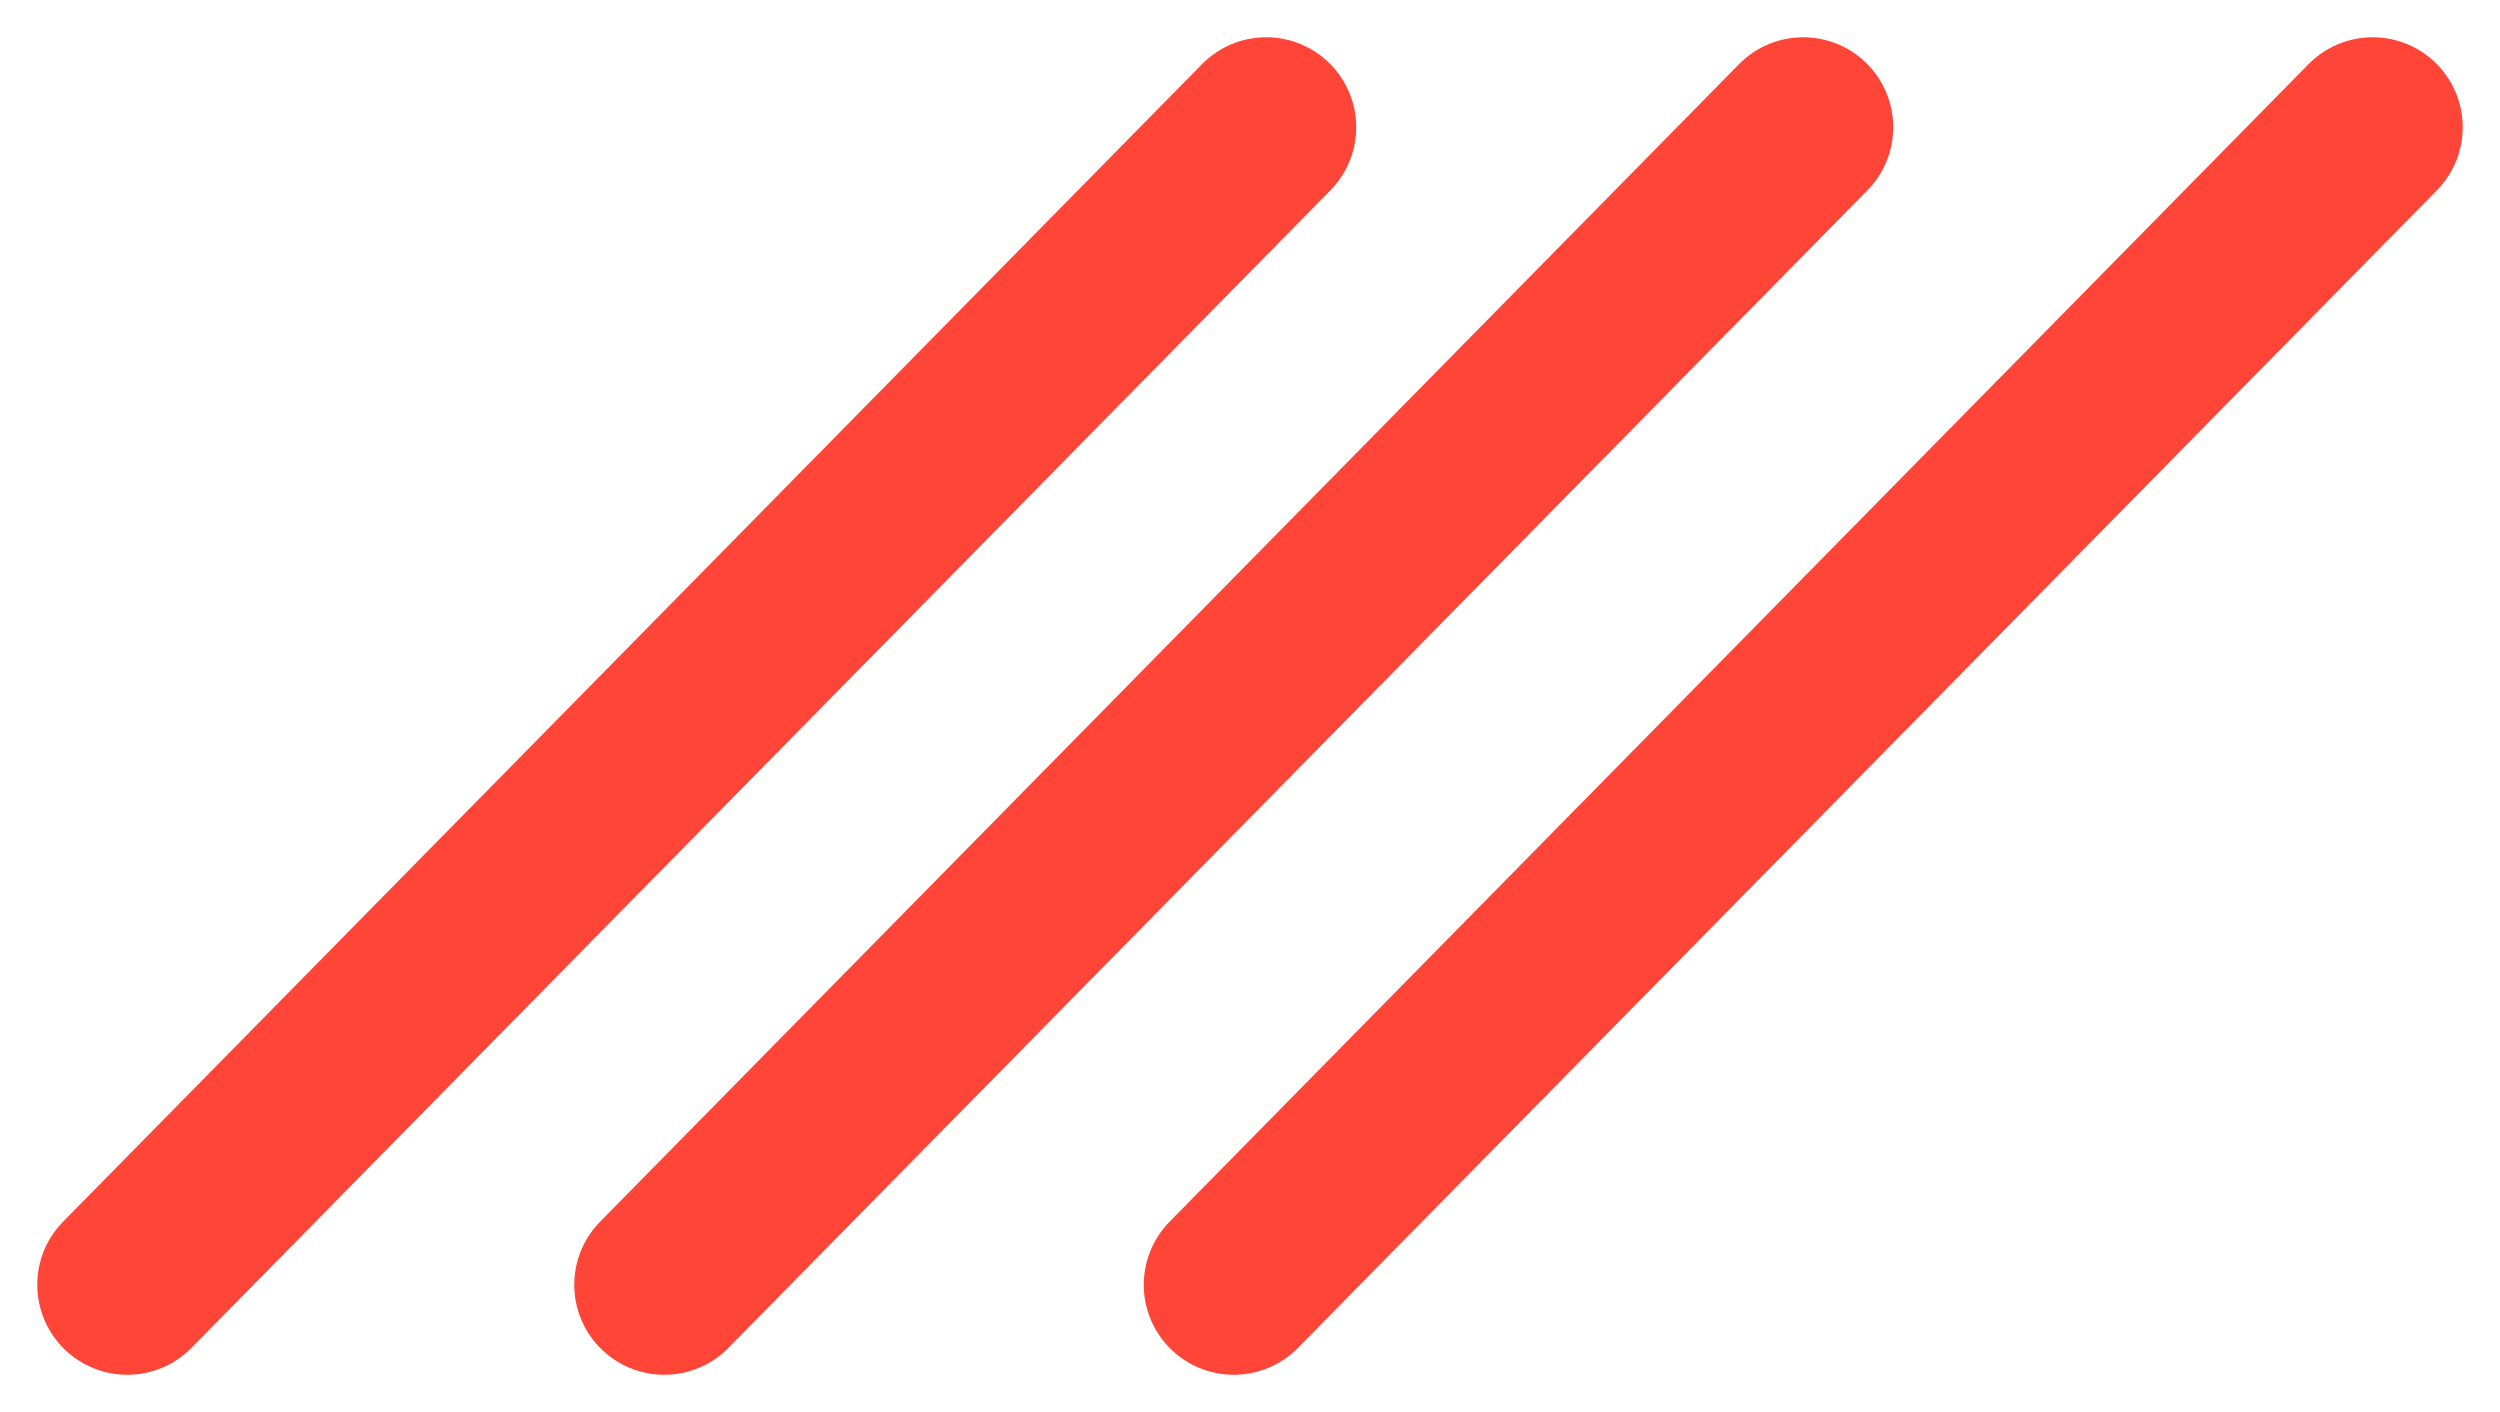
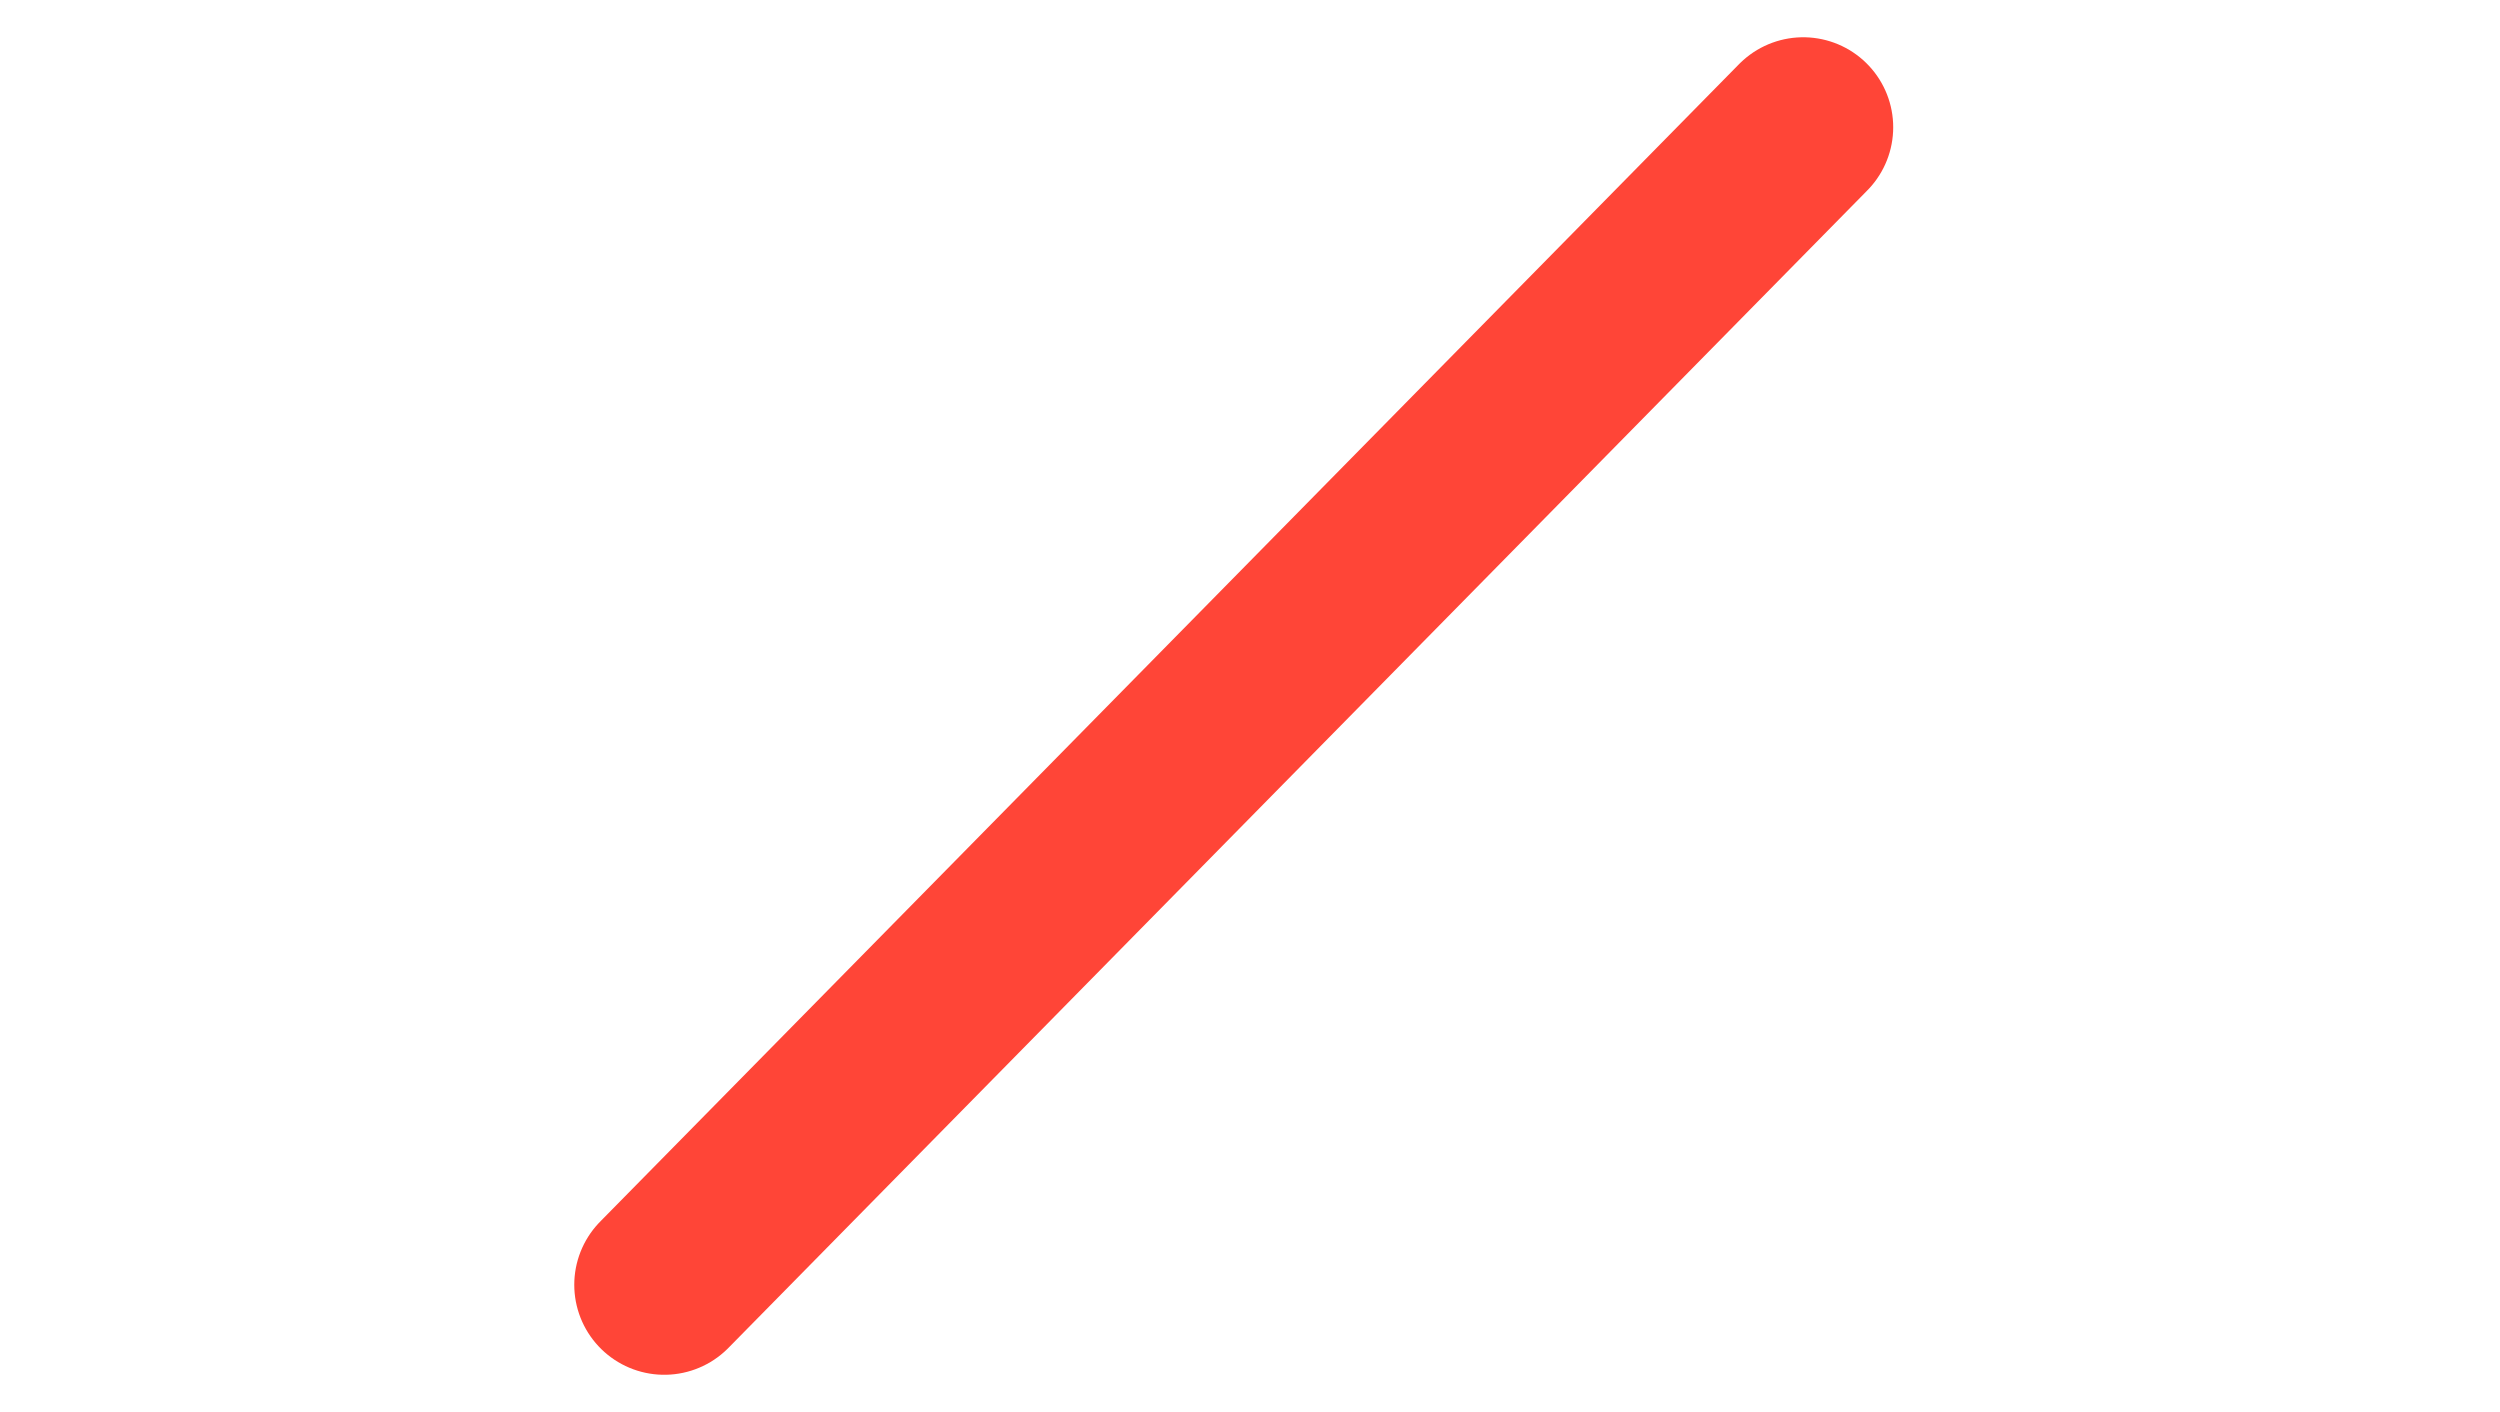
<svg xmlns="http://www.w3.org/2000/svg" width="55.558" height="31.381" viewBox="0 0 55.558 31.381">
  <g transform="translate(-483.586 -6565.346)">
-     <line y1="25.724" x2="25.311" transform="translate(486.414 6568.174)" fill="none" stroke="#ff4537" stroke-linecap="round" stroke-width="4" />
    <line y1="25.724" x2="25.311" transform="translate(498.348 6568.174)" fill="none" stroke="#ff4537" stroke-linecap="round" stroke-width="4" />
-     <line y1="25.724" x2="25.311" transform="translate(511.004 6568.174)" fill="none" stroke="#ff4537" stroke-linecap="round" stroke-width="4" />
  </g>
</svg>